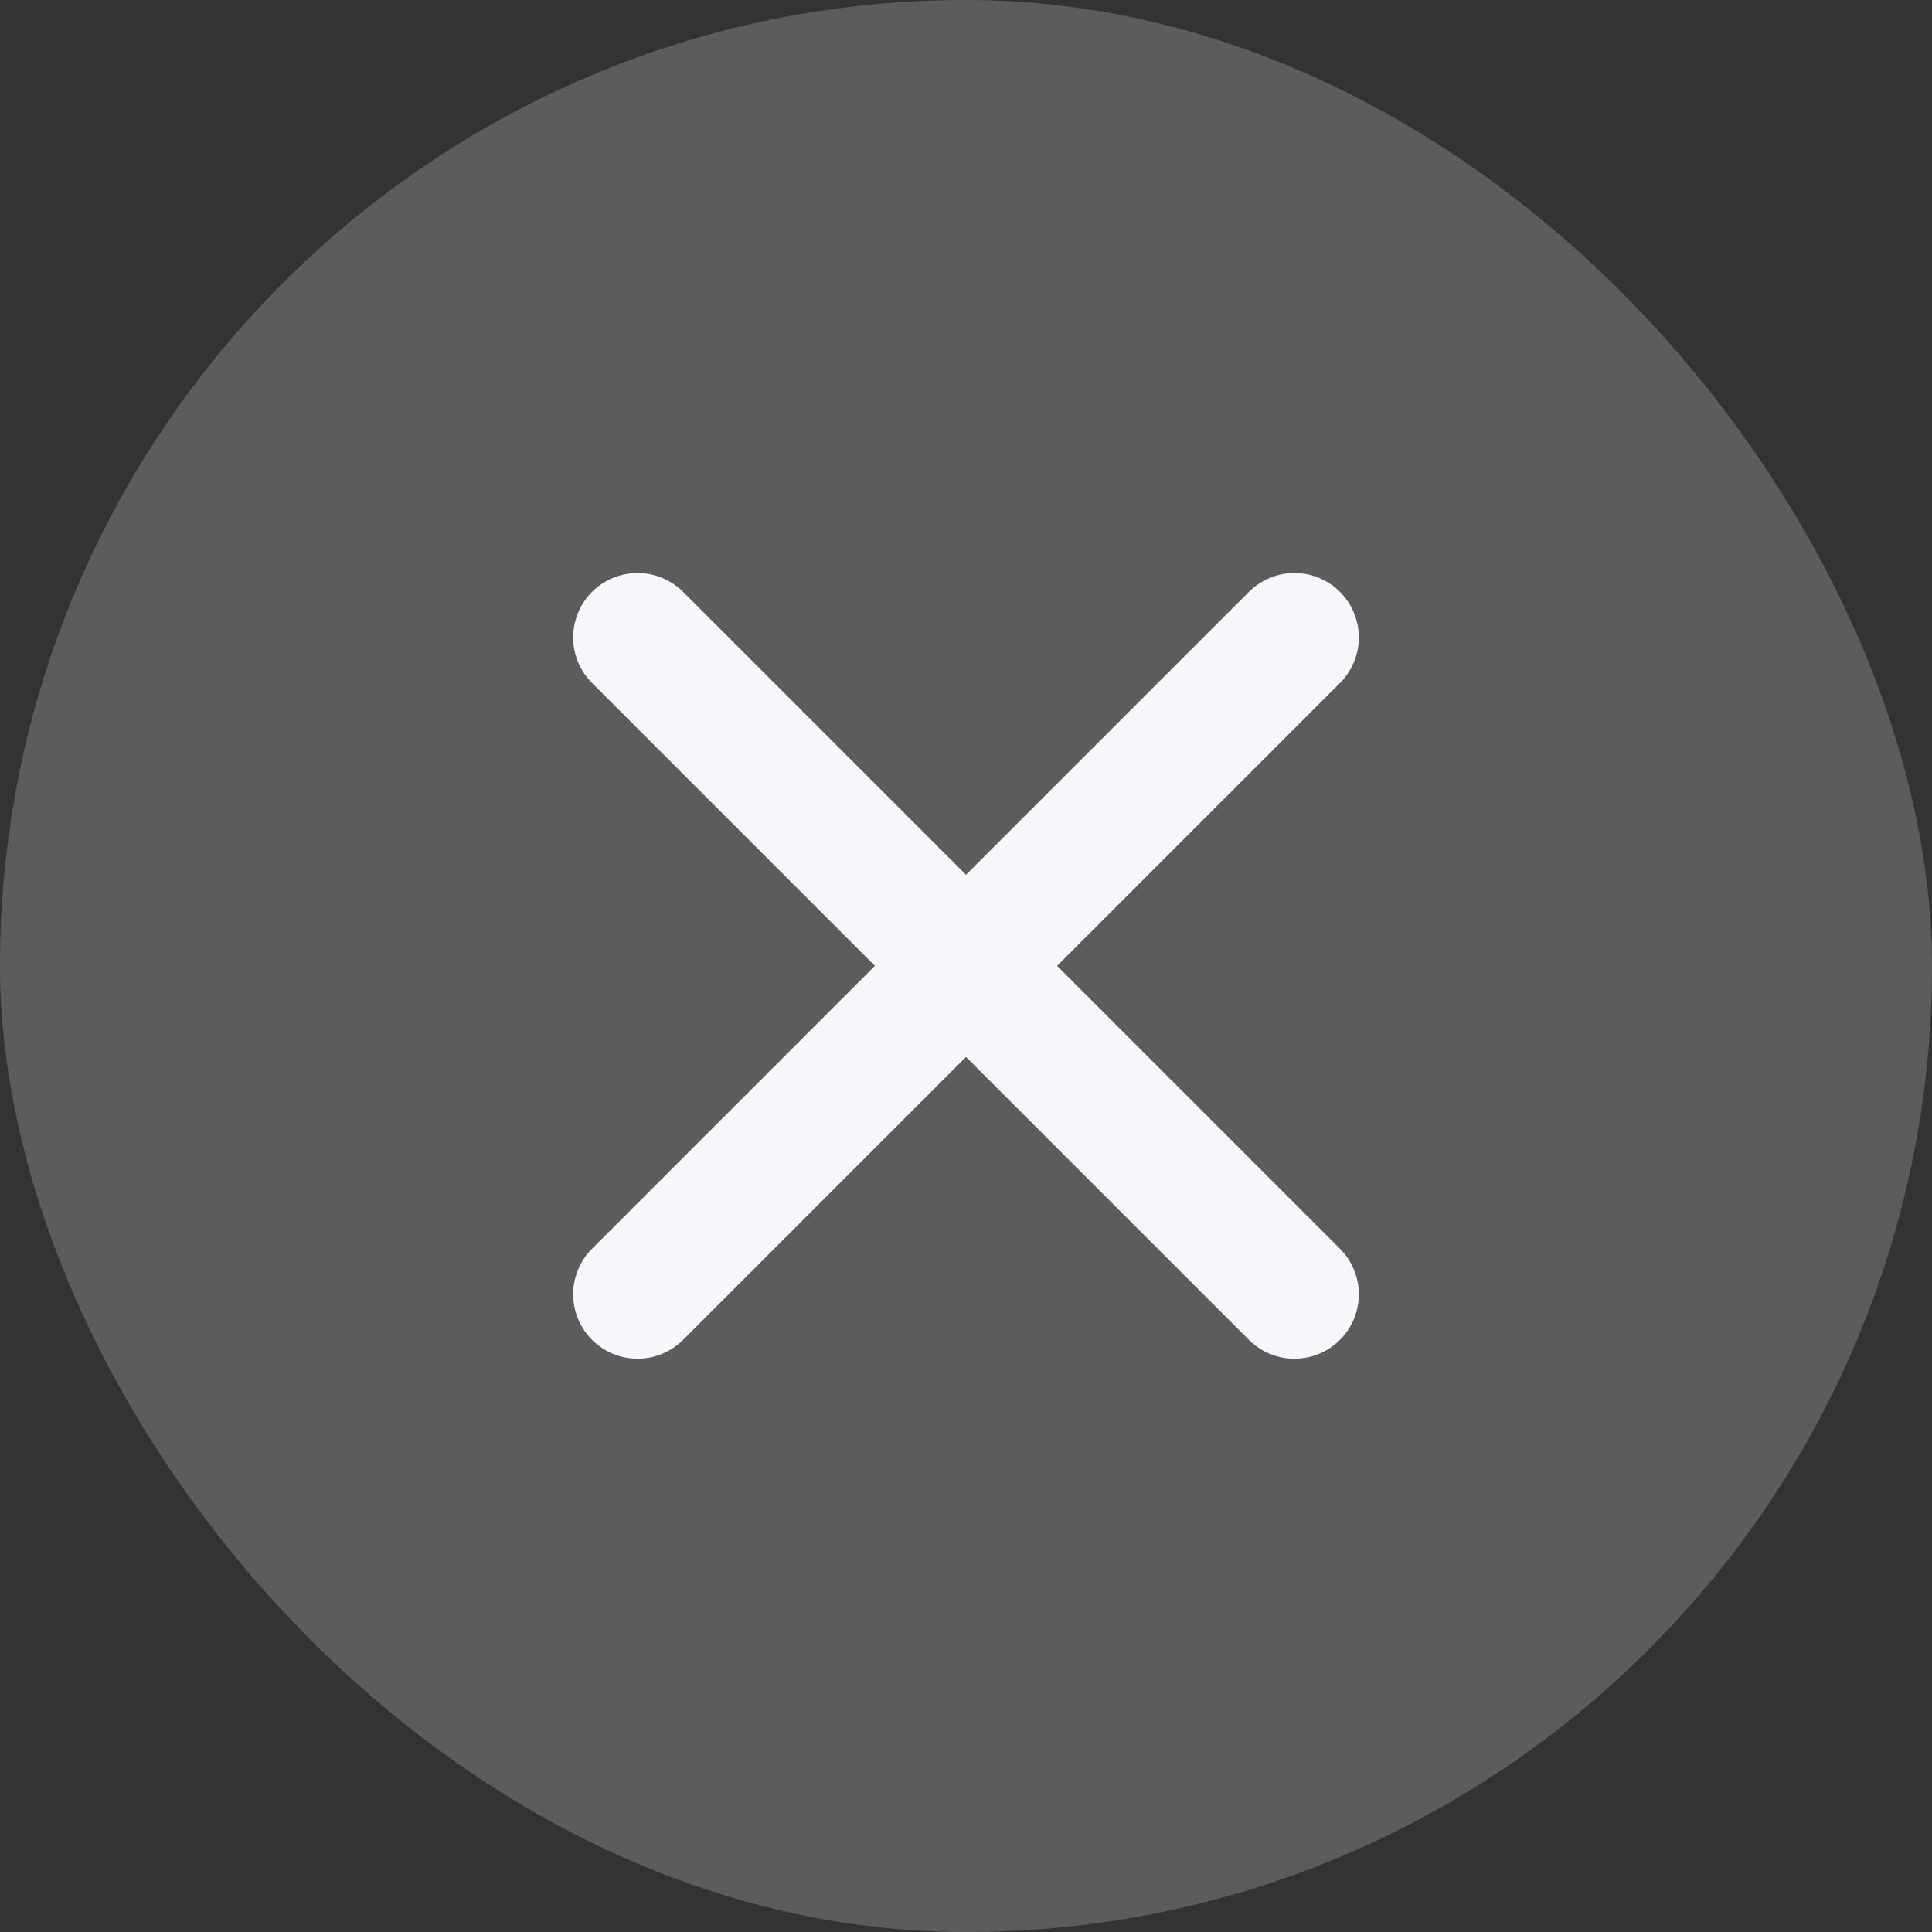
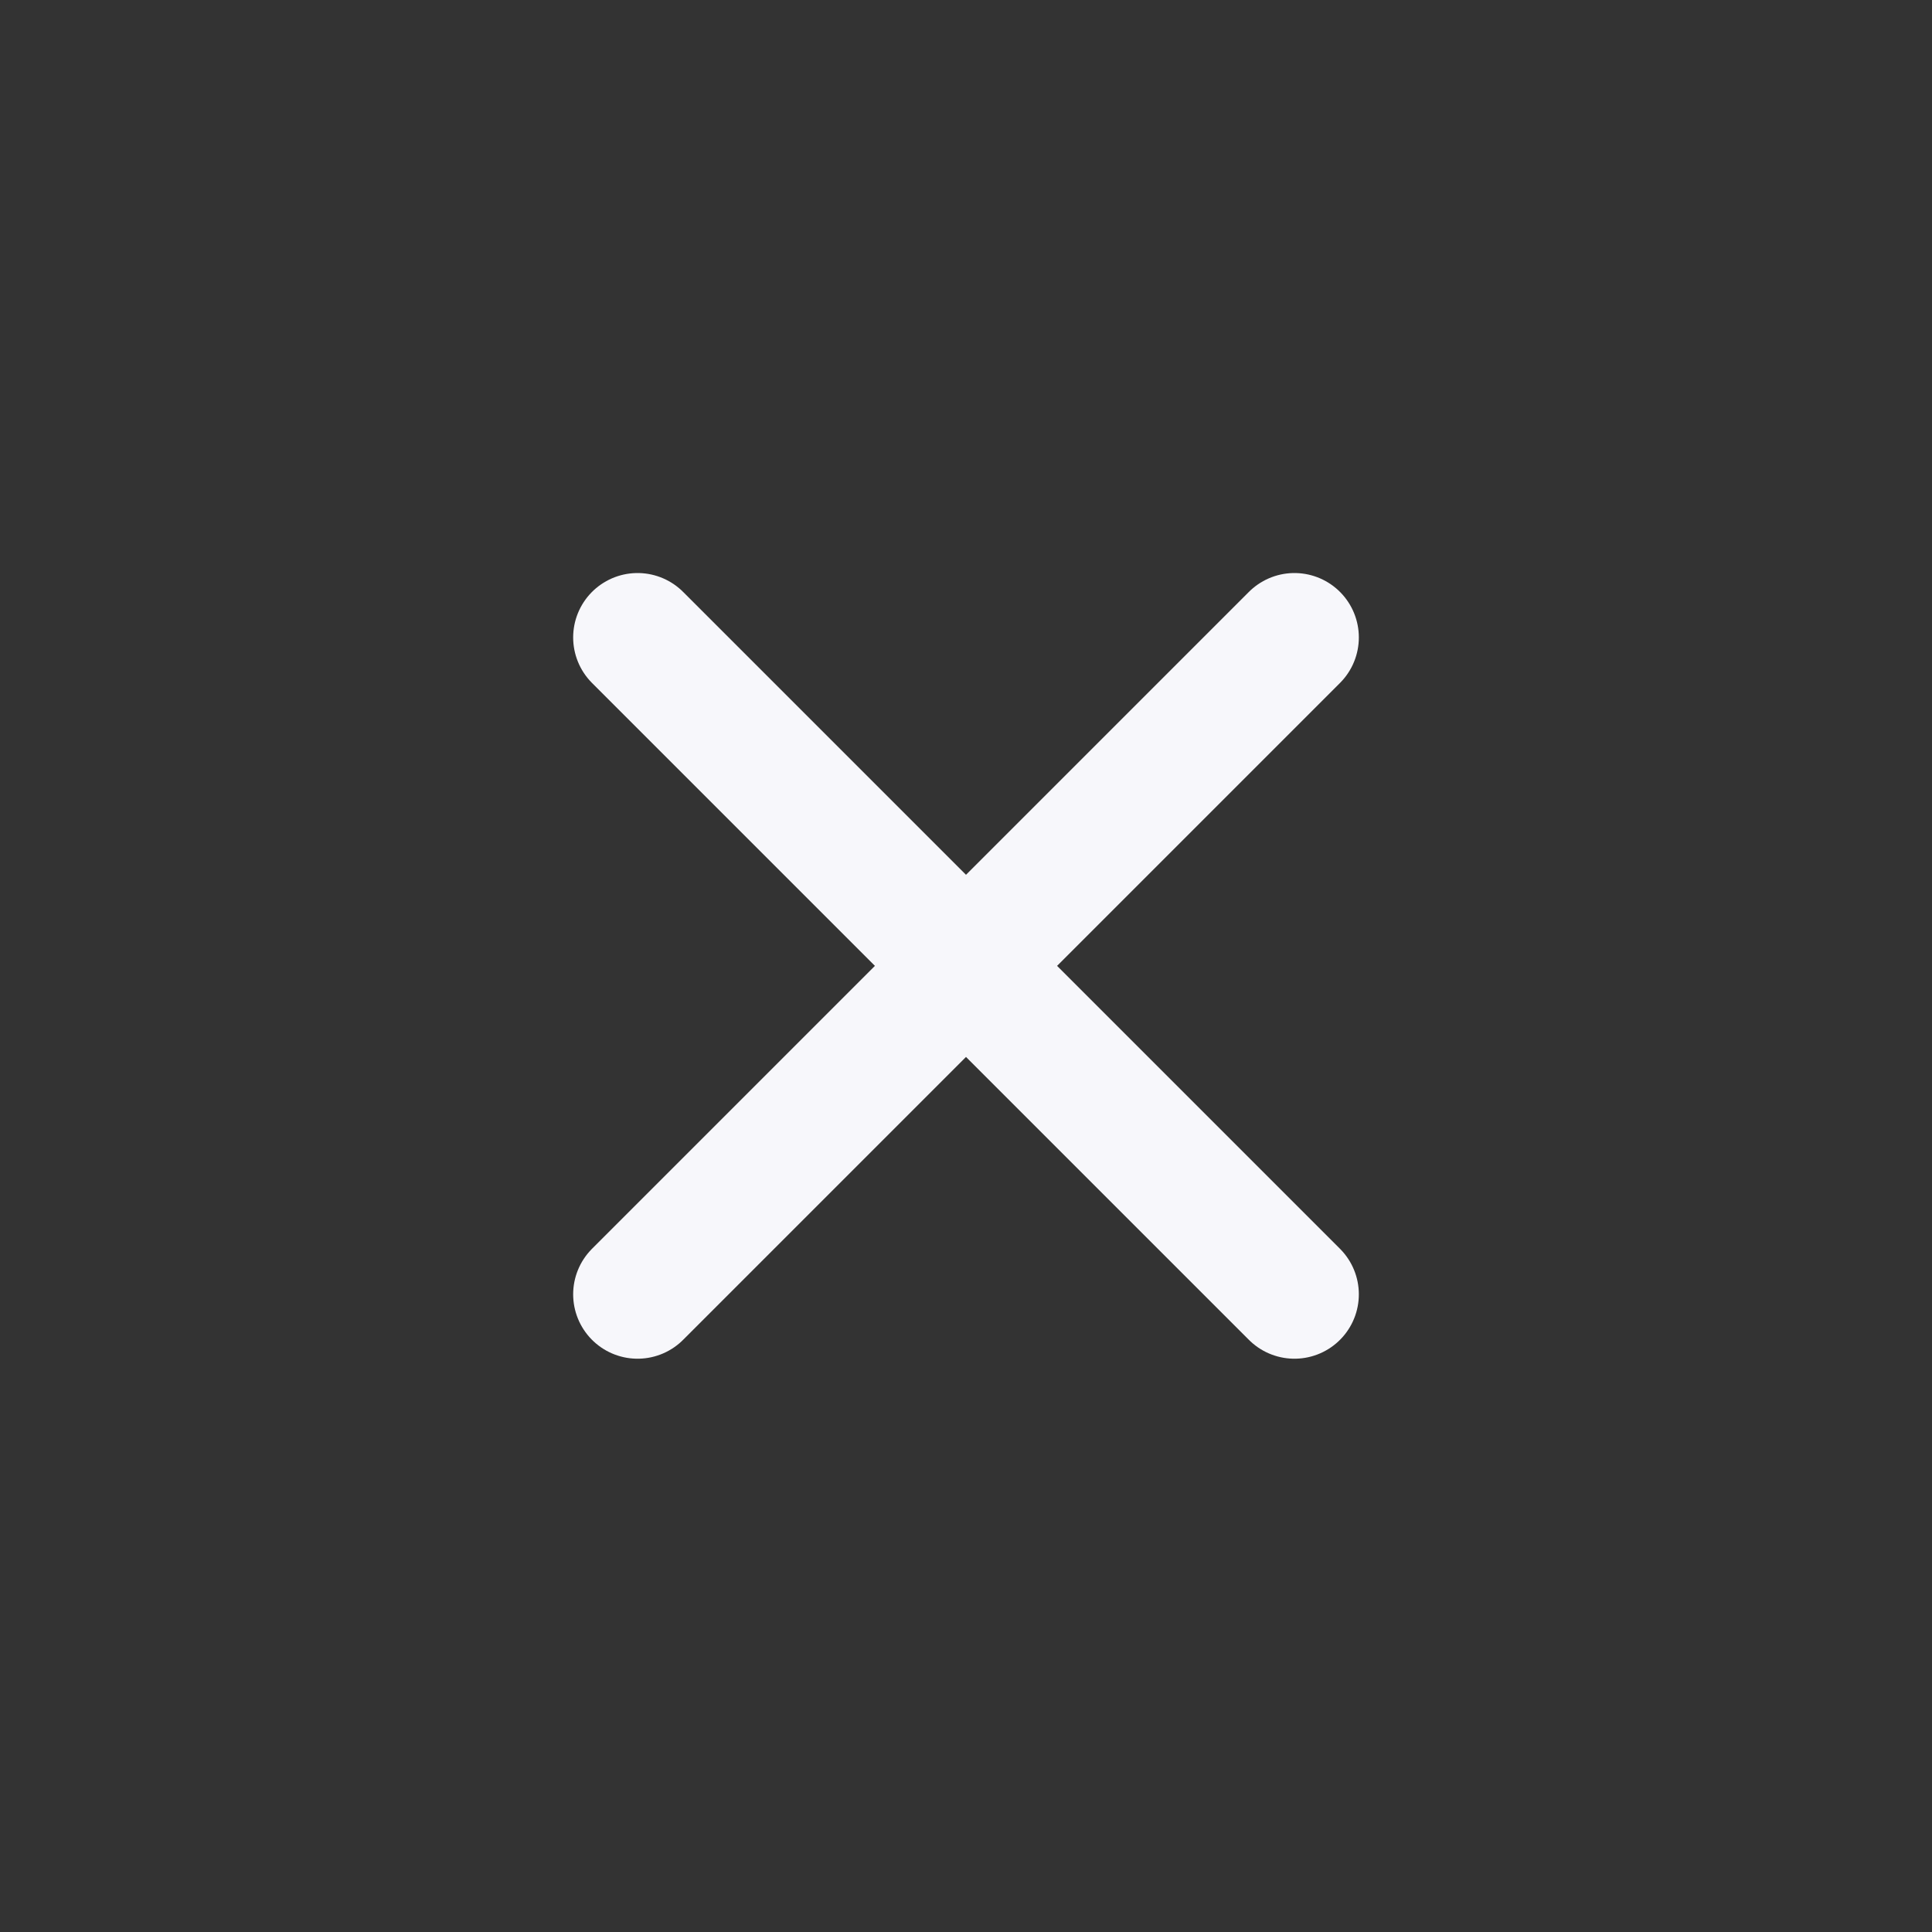
<svg xmlns="http://www.w3.org/2000/svg" width="30" height="30" viewBox="0 0 30 30" fill="none">
  <rect x="0" y="0" width="30" height="30" fill="#333333" stroke="none" />
-   <rect width="30" height="30" rx="15" fill="white" fill-opacity="0.2" />
  <path d="M20.1 9.898L9.9 20.098M9.9 9.898L20.1 20.098" stroke="#F7F7FB" stroke-width="2" stroke-linecap="round" stroke-linejoin="round" />
</svg>